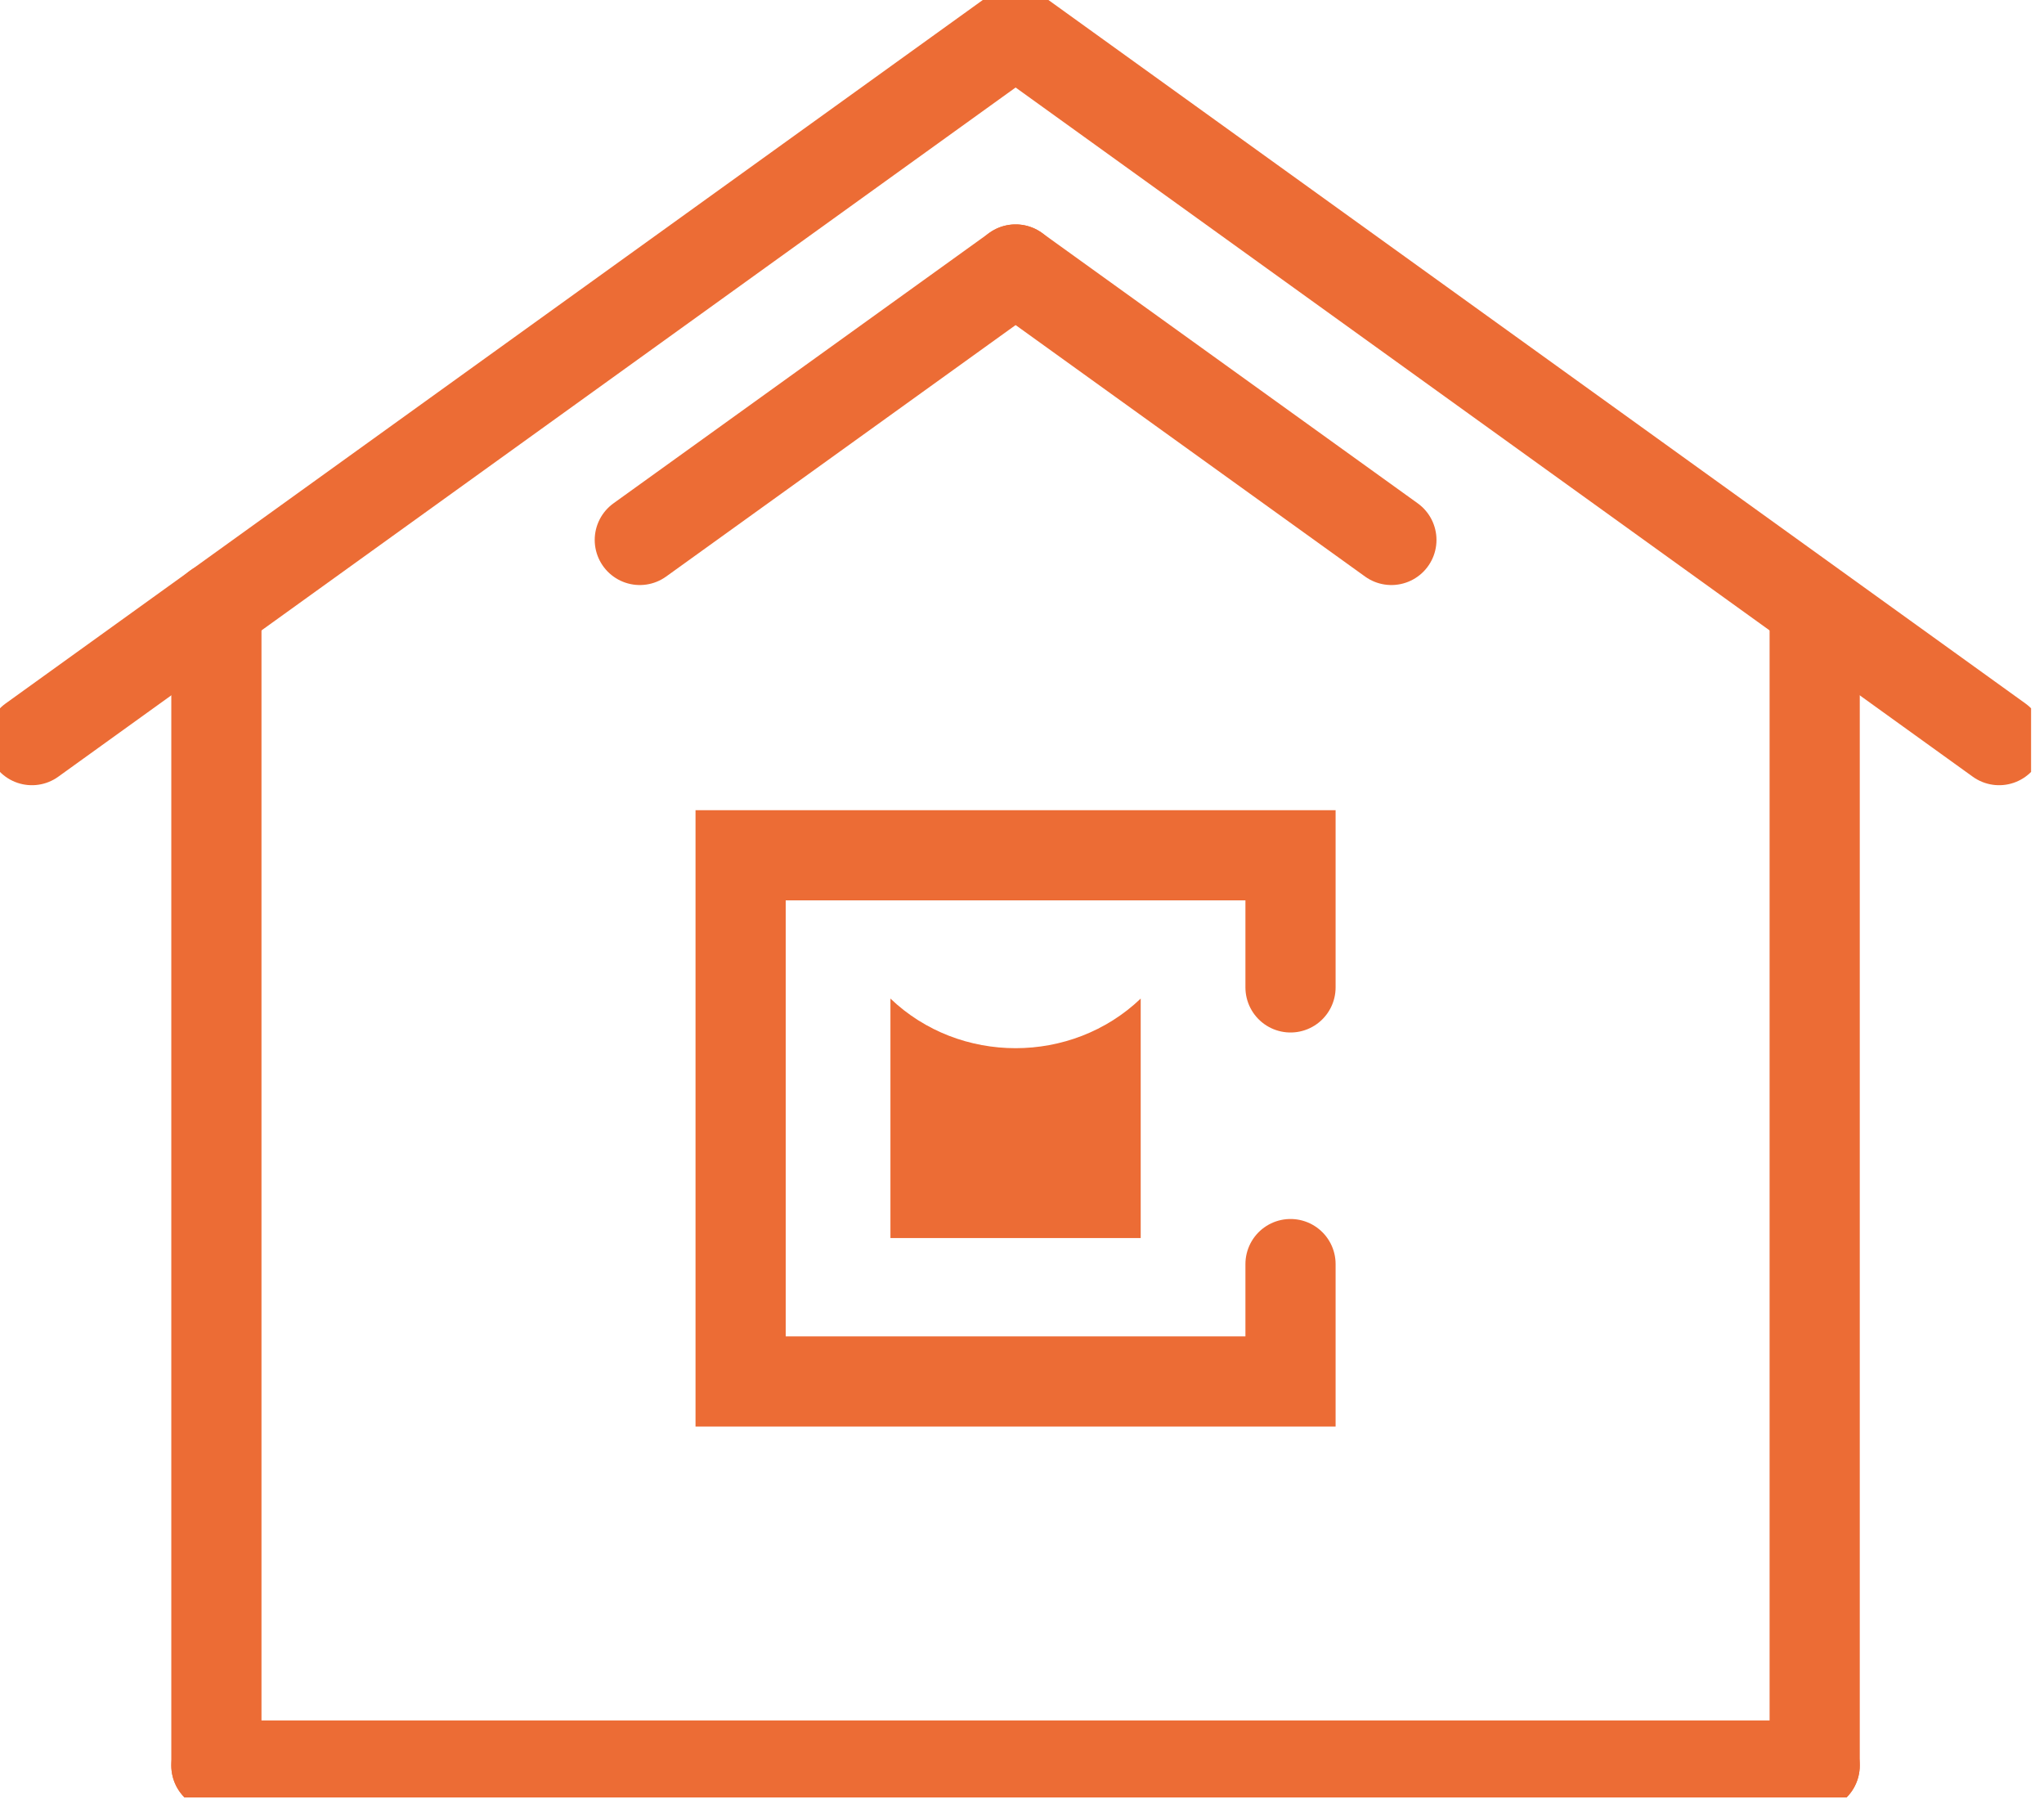
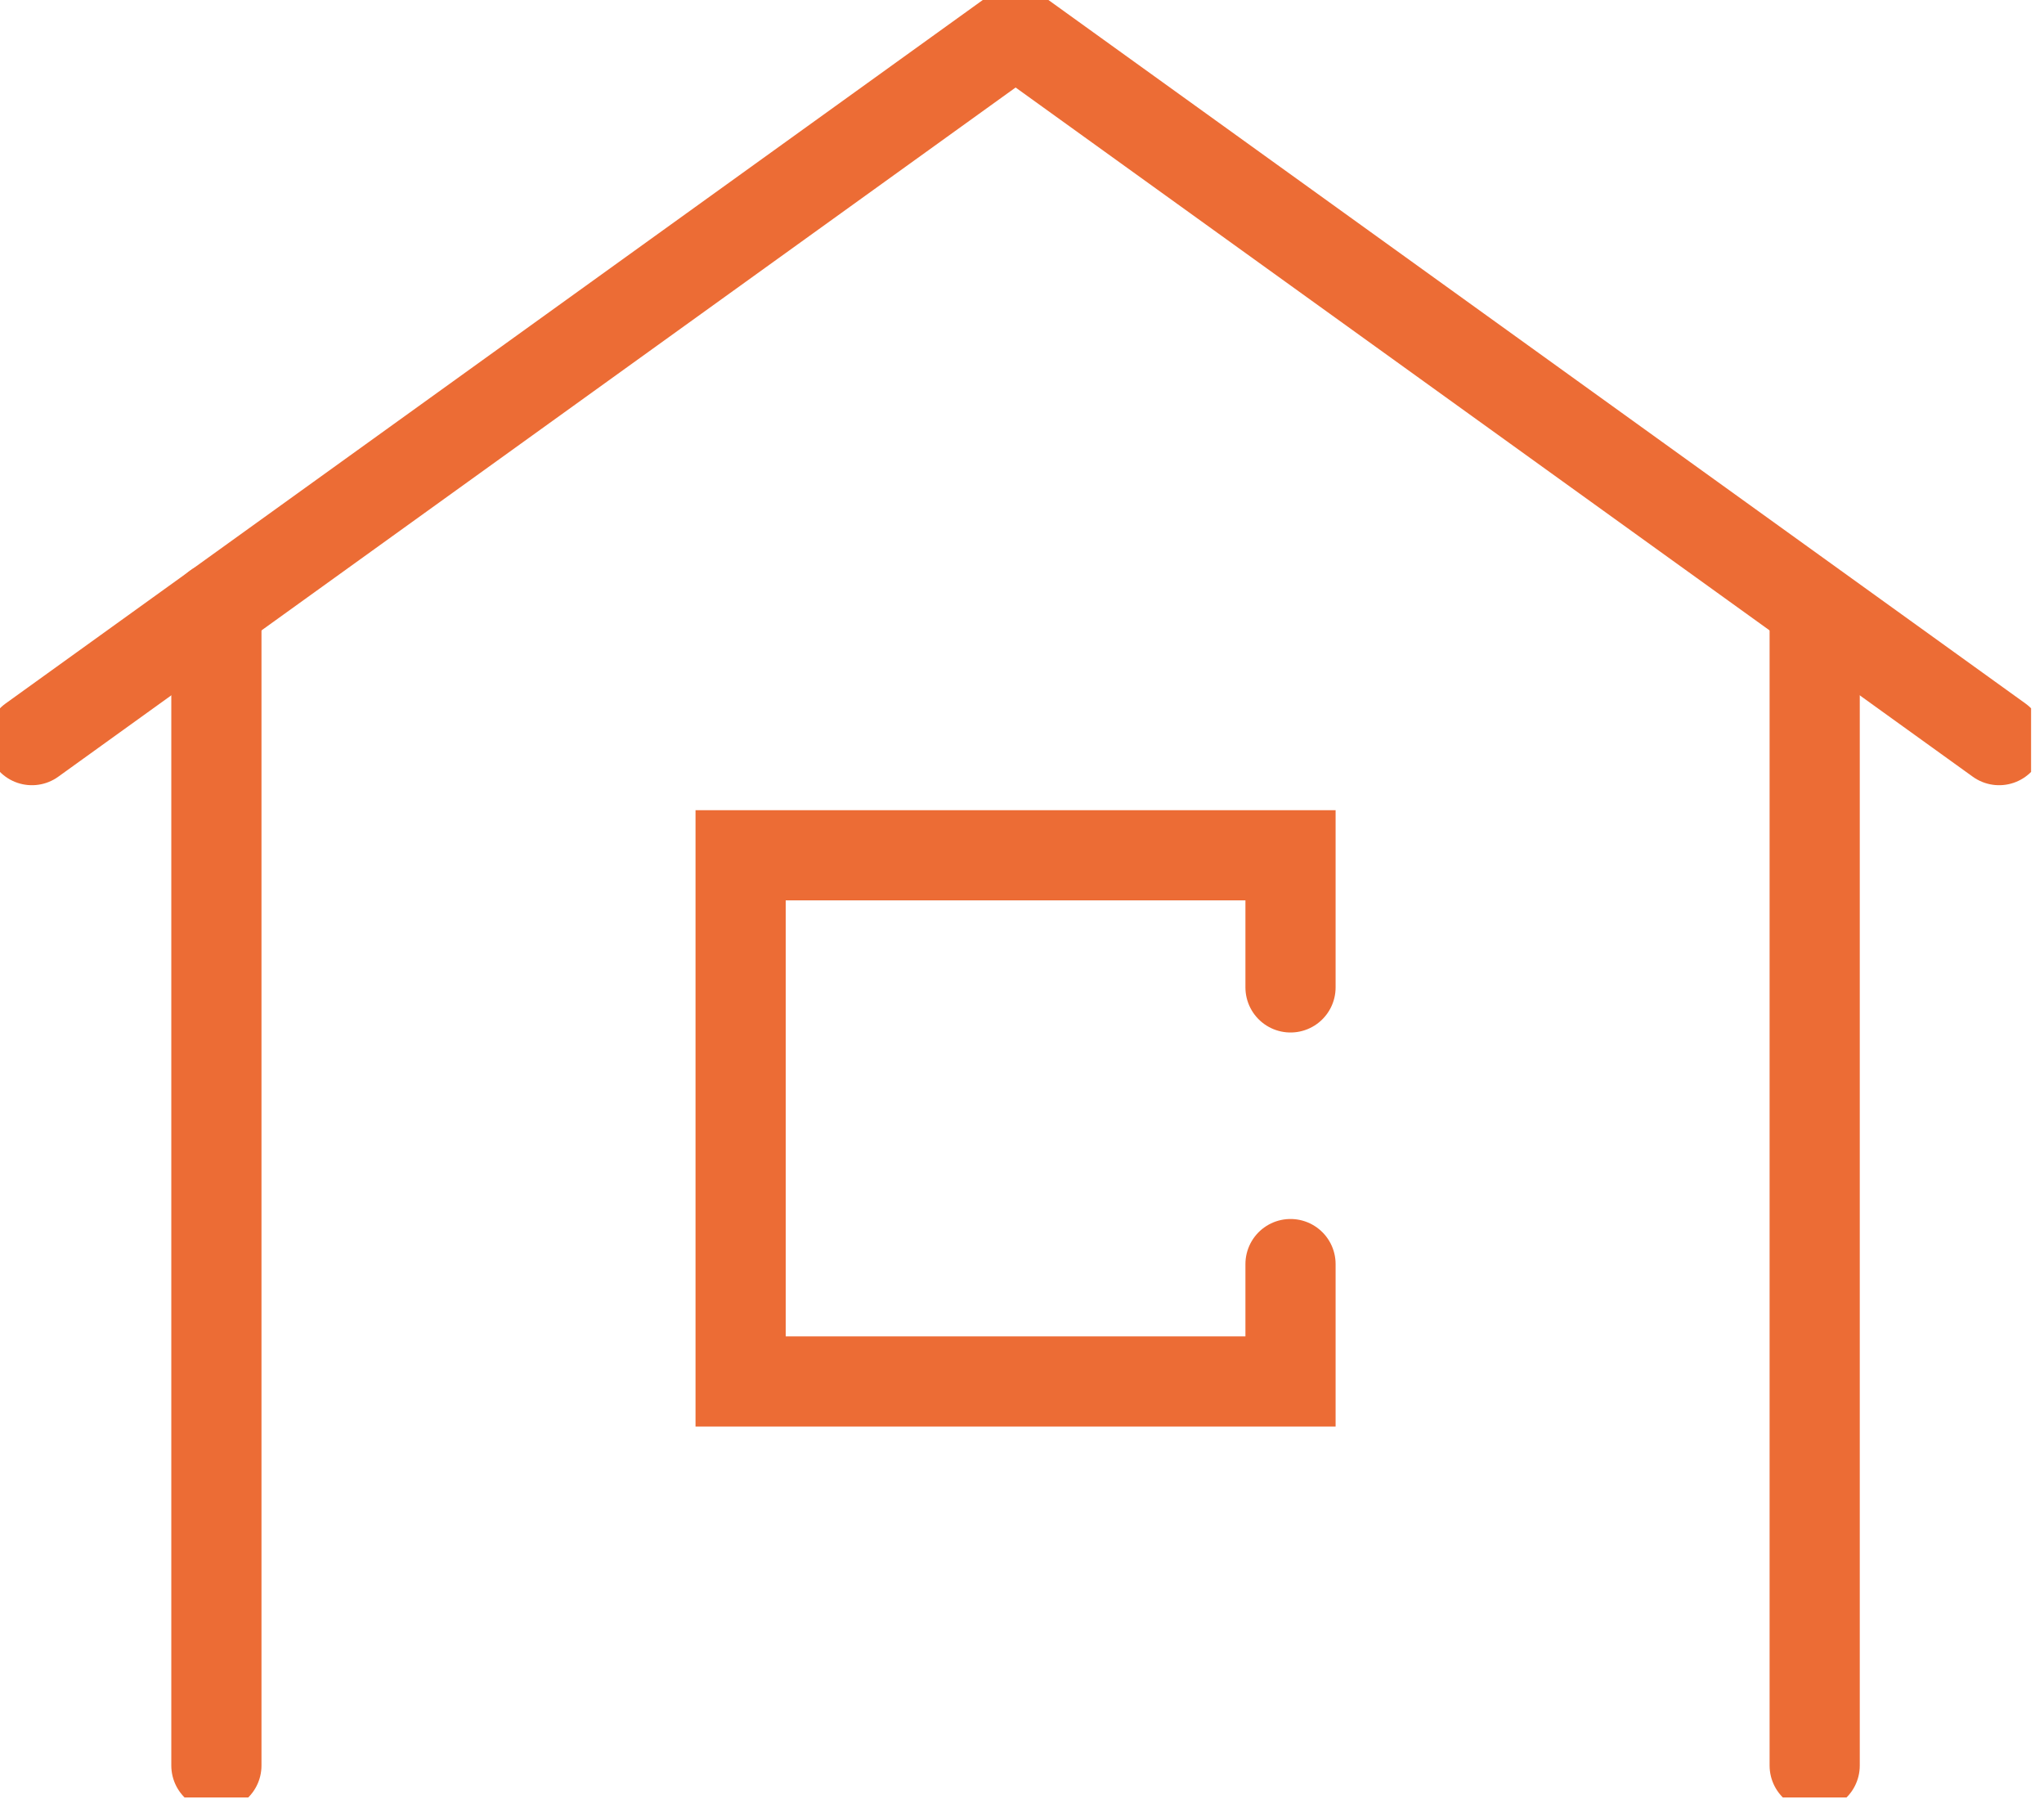
<svg xmlns="http://www.w3.org/2000/svg" width="68" height="60" viewBox="0 0 68 60" fill="none">
  <g clip-path="url(#clip0_386_1176)">
    <path d="M33.788 1.062L1.062 24.617" stroke="#EC6C35" stroke-width="3" stroke-miterlimit="10" stroke-linecap="round" />
    <path d="M7.199 20.196V58.724" stroke="#EC6C35" stroke-width="3" stroke-miterlimit="10" stroke-linecap="round" />
    <path d="M42.933 32.842V28.448H24.639V45.95H42.933V42.045" stroke="#EC6C35" stroke-width="3" stroke-miterlimit="10" stroke-linecap="round" />
-     <path d="M37.949 33.214V41.179H29.623V33.214C31.924 35.414 35.648 35.414 37.949 33.214Z" fill="#EC6C35" />
-     <path d="M7.199 58.724H60.37" stroke="#EC6C35" stroke-width="3" stroke-miterlimit="10" stroke-linecap="round" />
-     <path d="M33.788 8.964L21.285 17.959" stroke="#EC6C35" stroke-width="3" stroke-miterlimit="10" stroke-linecap="round" />
    <path d="M33.787 1.062L66.507 24.617" stroke="#EC6C35" stroke-width="3" stroke-miterlimit="10" stroke-linecap="round" />
    <path d="M60.371 58.724V48.495V20.653" stroke="#EC6C35" stroke-width="3" stroke-miterlimit="10" stroke-linecap="round" />
-     <path d="M33.787 8.964L46.289 17.959" stroke="#EC6C35" stroke-width="3" stroke-miterlimit="10" stroke-linecap="round" />
  </g>
  <defs>
    <clipPath id="clip0_386_1176">
      <rect width="67.57" height="59.786" fill="white" />
    </clipPath>
  </defs>
</svg>